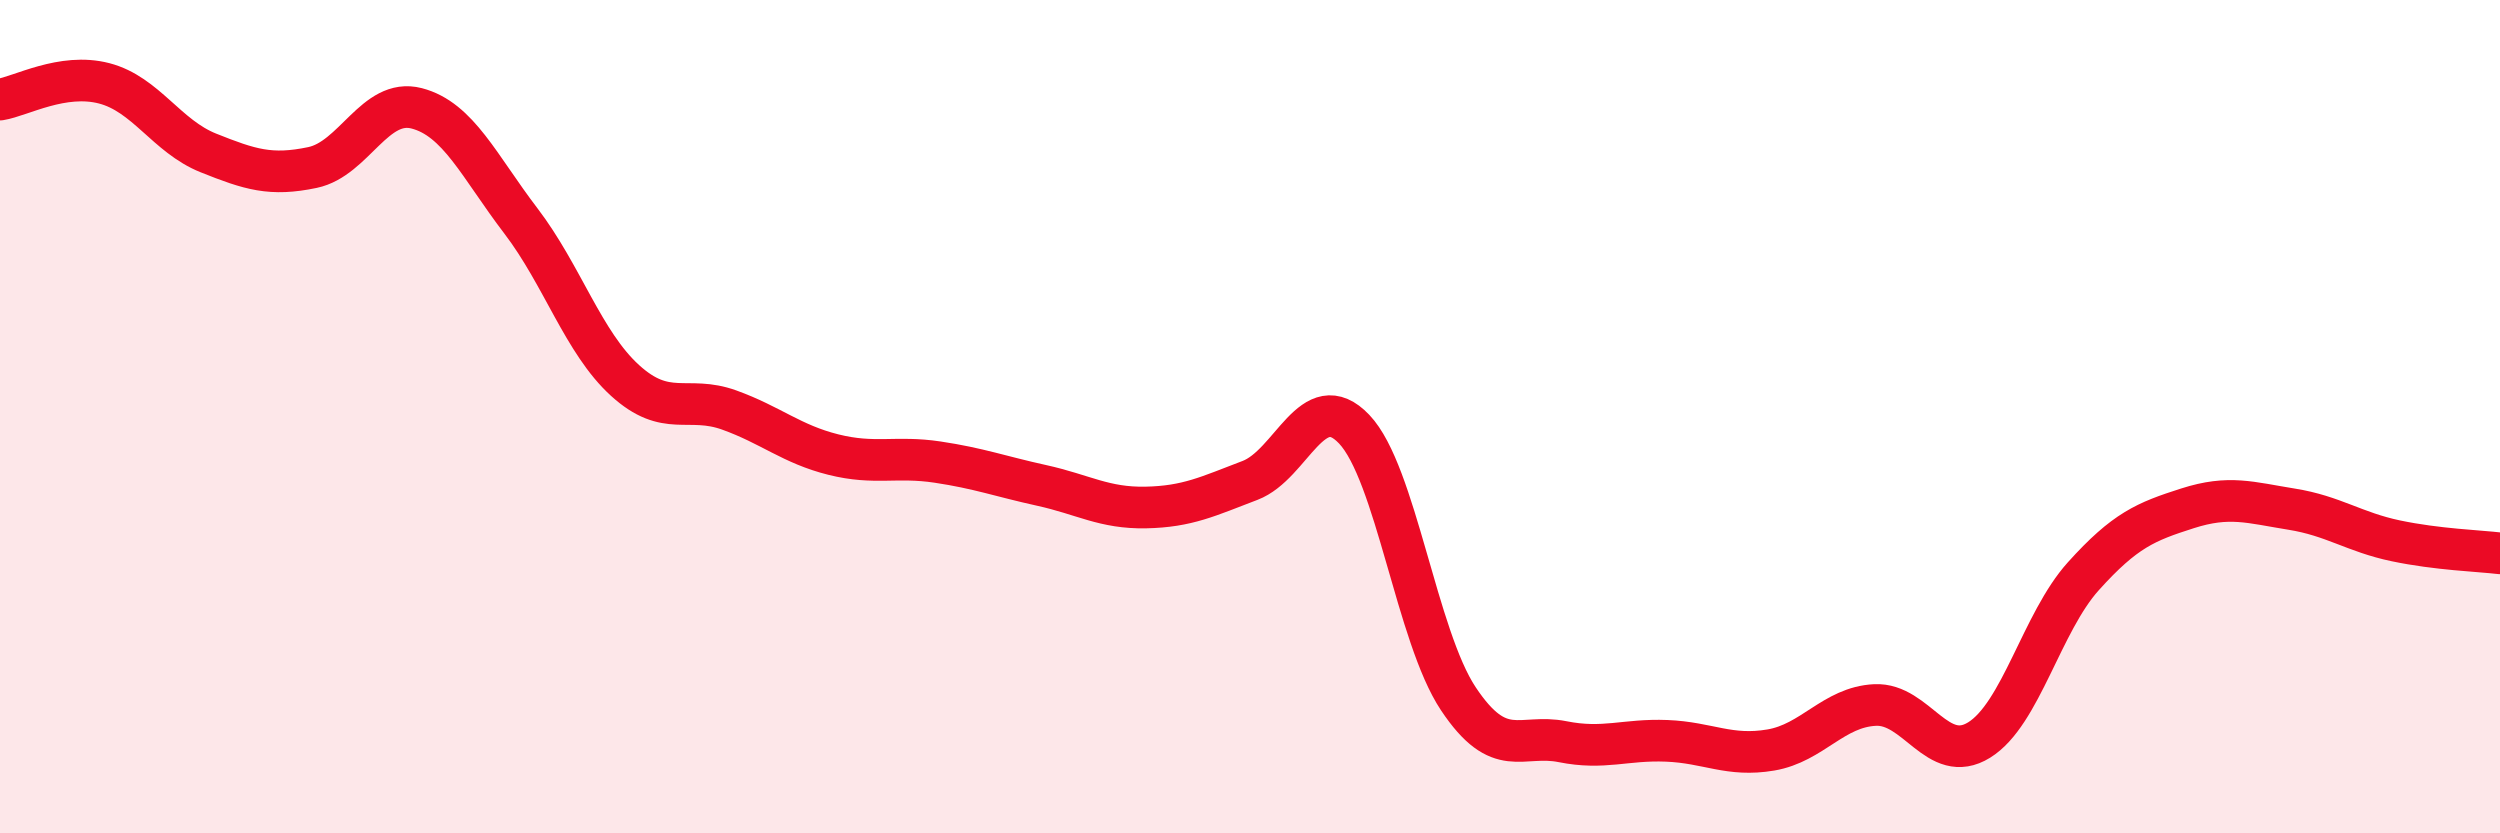
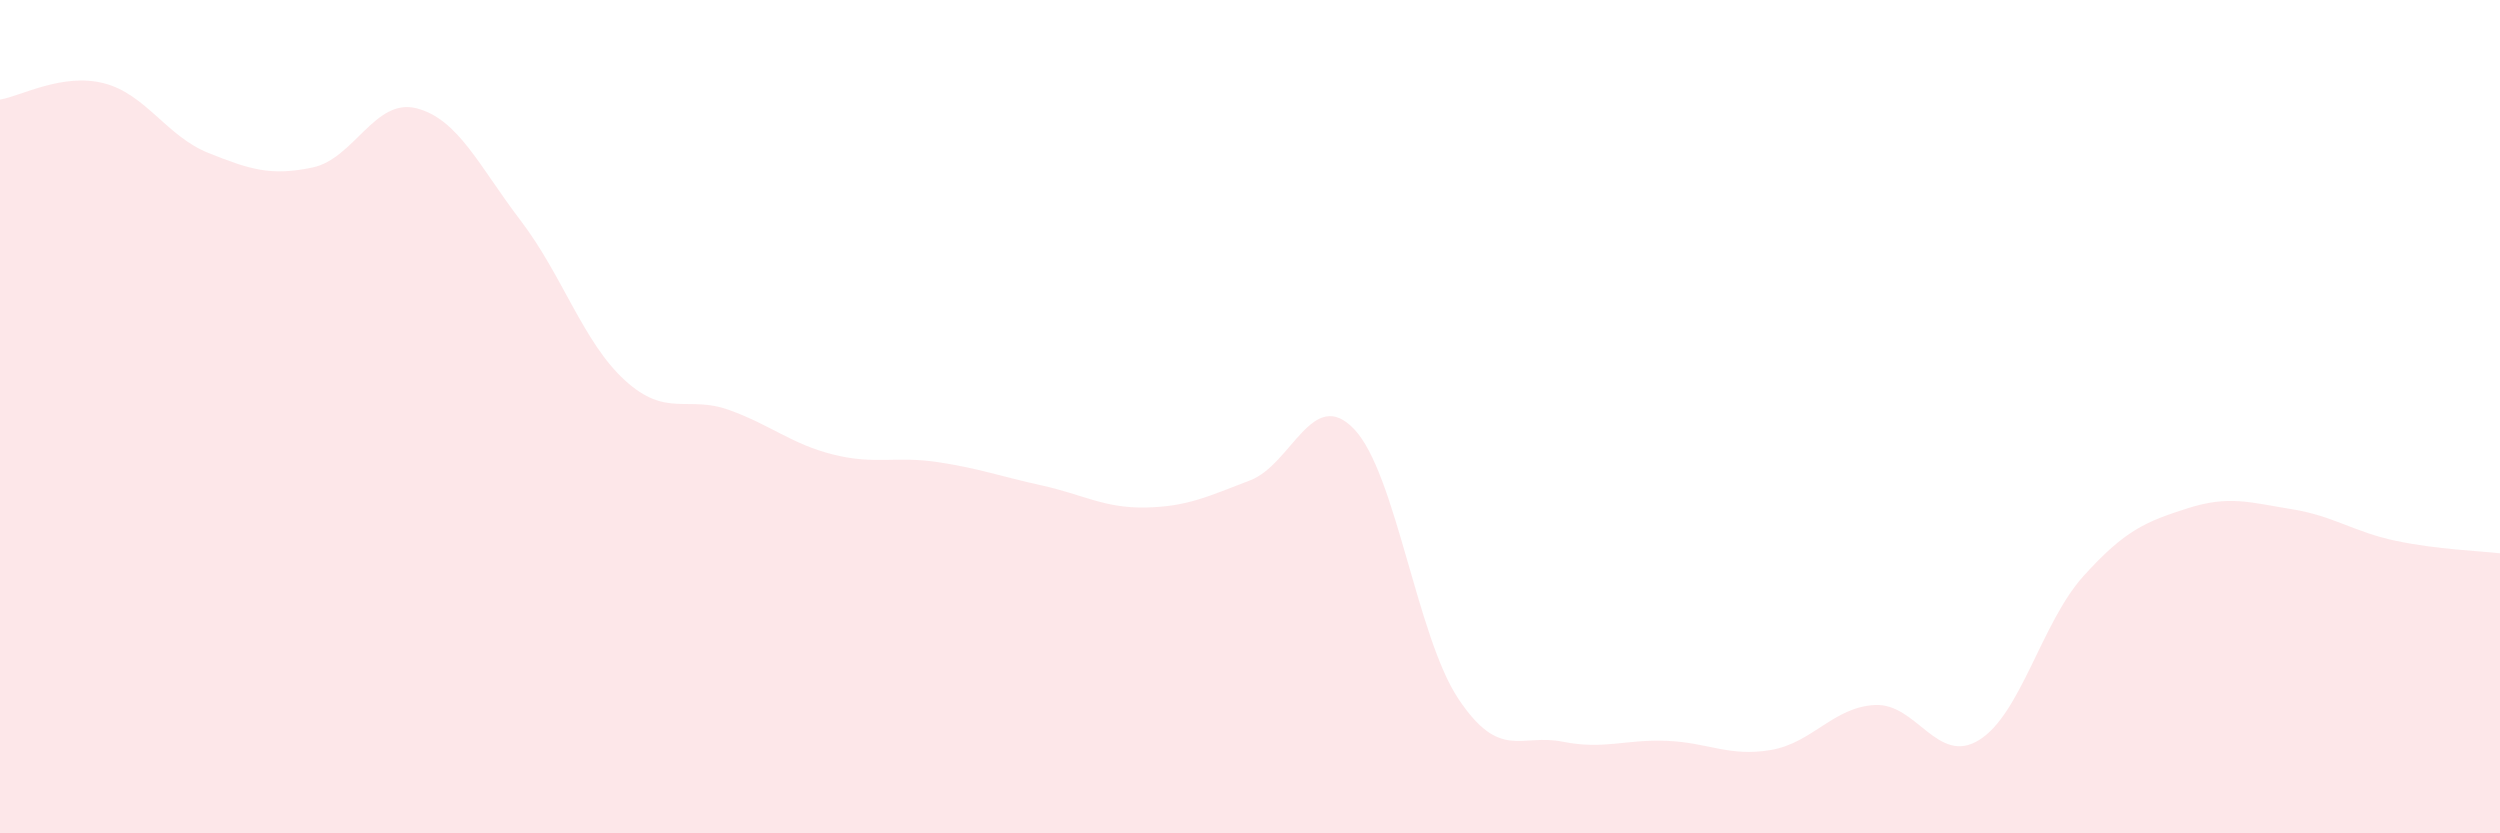
<svg xmlns="http://www.w3.org/2000/svg" width="60" height="20" viewBox="0 0 60 20">
  <path d="M 0,2.39 C 0.5,2.31 1.5,1.74 2.5,2 C 3.5,2.26 4,3.27 5,3.67 C 6,4.07 6.5,4.23 7.5,4.02 C 8.5,3.81 9,2.34 10,2.6 C 11,2.86 11.5,3.99 12.5,5.3 C 13.5,6.61 14,8.22 15,9.13 C 16,10.04 16.5,9.48 17.5,9.84 C 18.5,10.2 19,10.66 20,10.91 C 21,11.16 21.5,10.94 22.5,11.09 C 23.5,11.24 24,11.43 25,11.65 C 26,11.87 26.5,12.2 27.5,12.18 C 28.5,12.16 29,11.91 30,11.53 C 31,11.15 31.5,9.25 32.5,10.3 C 33.5,11.35 34,15.27 35,16.77 C 36,18.27 36.5,17.6 37.5,17.8 C 38.5,18 39,17.74 40,17.78 C 41,17.82 41.5,18.17 42.5,18 C 43.5,17.83 44,16.97 45,16.92 C 46,16.87 46.5,18.38 47.5,17.76 C 48.5,17.14 49,14.94 50,13.83 C 51,12.72 51.5,12.52 52.5,12.2 C 53.5,11.88 54,12.06 55,12.22 C 56,12.38 56.5,12.77 57.5,12.98 C 58.5,13.19 59.5,13.22 60,13.28L60 20L0 20Z" fill="#EB0A25" opacity="0.1" stroke-linecap="round" stroke-linejoin="round" />
-   <path d="M 0,2.39 C 0.5,2.31 1.5,1.74 2.5,2 C 3.5,2.26 4,3.27 5,3.67 C 6,4.07 6.5,4.23 7.5,4.02 C 8.5,3.81 9,2.34 10,2.6 C 11,2.86 11.5,3.99 12.5,5.3 C 13.5,6.61 14,8.22 15,9.13 C 16,10.04 16.5,9.48 17.5,9.84 C 18.5,10.2 19,10.66 20,10.91 C 21,11.16 21.5,10.94 22.5,11.09 C 23.5,11.24 24,11.43 25,11.65 C 26,11.87 26.5,12.2 27.5,12.18 C 28.5,12.16 29,11.91 30,11.53 C 31,11.15 31.5,9.25 32.5,10.3 C 33.5,11.35 34,15.27 35,16.77 C 36,18.27 36.5,17.6 37.5,17.8 C 38.5,18 39,17.74 40,17.78 C 41,17.82 41.5,18.17 42.5,18 C 43.5,17.83 44,16.97 45,16.92 C 46,16.87 46.5,18.38 47.5,17.76 C 48.5,17.14 49,14.94 50,13.83 C 51,12.72 51.5,12.52 52.5,12.2 C 53.5,11.88 54,12.06 55,12.22 C 56,12.38 56.5,12.77 57.5,12.98 C 58.5,13.19 59.5,13.22 60,13.28" stroke="#EB0A25" stroke-width="1" fill="none" stroke-linecap="round" stroke-linejoin="round" />
</svg>